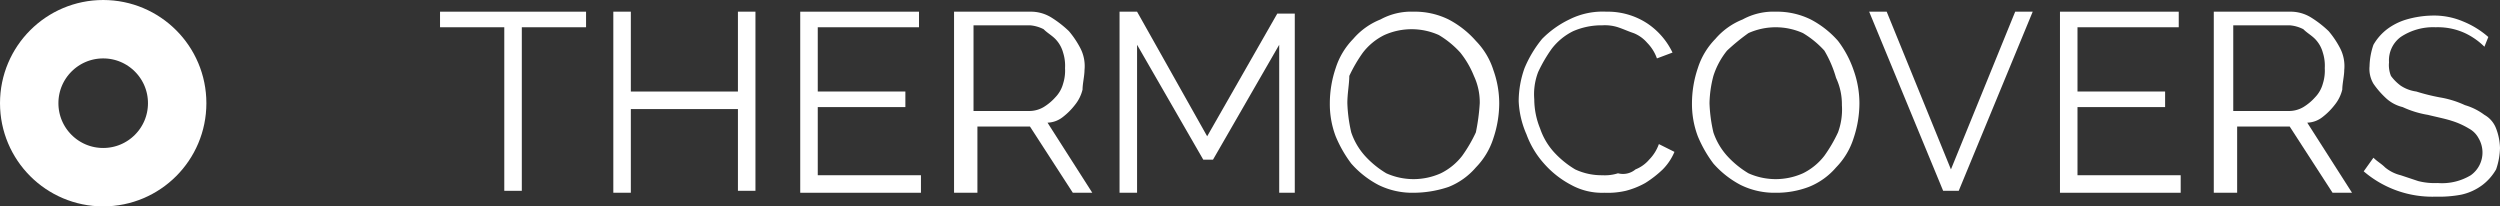
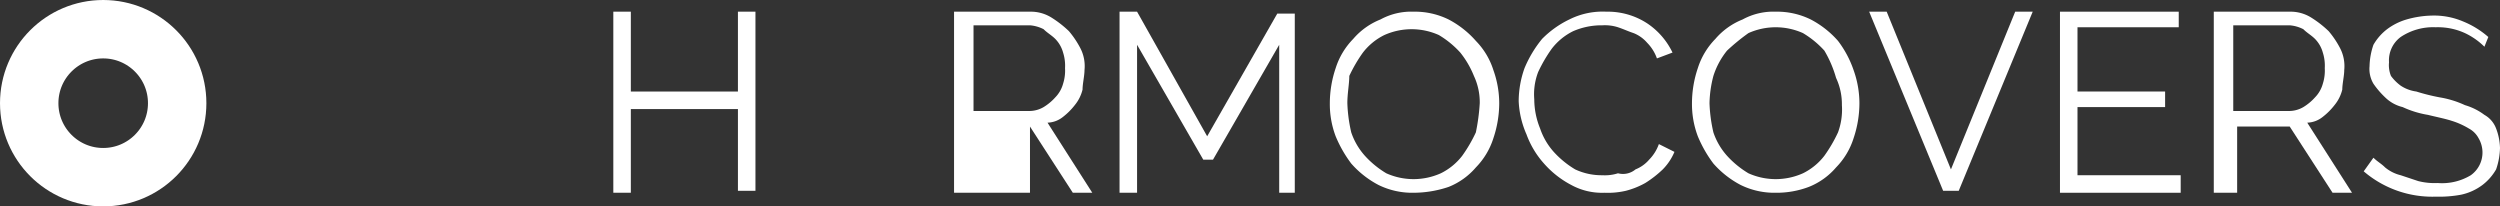
<svg xmlns="http://www.w3.org/2000/svg" id="Capa_1" data-name="Capa 1" viewBox="0 0 128.4 10.6" width="128.4" height="10.6" x="0" y="0">
  <rect x="0" y="0" width="128.4" height="10.6" fill="#333333" stroke="none" />
  <defs>
    <style>.cls-1{fill:#fff;}.cls-2{fill:none;stroke:#fff;stroke-miterlimit:10;stroke-width:3px;}</style>
  </defs>
  <title>link1</title>
-   <path class="cls-1" d="M30.1,1.4H26.8V9.8H25.9V1.4H22.6V0.6h7.5V1.4Z" transform="translate(0 0)" />
  <path class="cls-1" d="M38.8,0.6V9.8H37.9V5.6H32.4V9.9H31.5V0.6h0.9V4.7h5.5V0.6h0.9Z" transform="translate(0 0)" />
-   <path class="cls-1" d="M47.3,9.1V9.9H41.1V0.6h6.1V1.4H42V4.7h4.5V5.5H42V9h5.3V9.1Z" transform="translate(0 0)" />
-   <path class="cls-1" d="M49,9.9V0.6h3.9A2,2,0,0,1,54,.9a5.5,5.5,0,0,1,.9.7,4.7,4.7,0,0,1,.6.9,2,2,0,0,1,.2,1.1c0,0.3-.1.7-0.1,1a2,2,0,0,1-.4.8,3.39,3.39,0,0,1-.6.6,1.33,1.33,0,0,1-.8.3l2.3,3.6h-1L52.9,6.5H50.2V9.9H49Zm0.9-4.2h3a1.45,1.45,0,0,0,.7-0.2A2.65,2.65,0,0,0,54.2,5a1.61,1.61,0,0,0,.4-0.7,2.2,2.2,0,0,0,.1-0.8,2.2,2.2,0,0,0-.1-0.8A1.61,1.61,0,0,0,54.2,2c-0.2-.2-0.4-0.3-0.6-0.5a1.85,1.85,0,0,0-.7-0.2H50V5.7H49.9Z" transform="translate(0 0)" />
+   <path class="cls-1" d="M49,9.9V0.6h3.9A2,2,0,0,1,54,.9a5.5,5.5,0,0,1,.9.7,4.7,4.7,0,0,1,.6.9,2,2,0,0,1,.2,1.1c0,0.3-.1.7-0.1,1a2,2,0,0,1-.4.8,3.39,3.39,0,0,1-.6.6,1.33,1.33,0,0,1-.8.3l2.3,3.6h-1L52.9,6.5V9.9H49Zm0.9-4.2h3a1.45,1.45,0,0,0,.7-0.2A2.65,2.65,0,0,0,54.2,5a1.61,1.61,0,0,0,.4-0.7,2.2,2.2,0,0,0,.1-0.8,2.2,2.2,0,0,0-.1-0.8A1.61,1.61,0,0,0,54.2,2c-0.2-.2-0.4-0.3-0.6-0.5a1.85,1.85,0,0,0-.7-0.2H50V5.7H49.9Z" transform="translate(0 0)" />
  <path class="cls-1" d="M65.7,9.9V2.3L62.3,8.2H61.8L58.4,2.3V9.9H57.5V0.6h0.9L62,7l3.6-6.3h0.9V9.9H65.7Z" transform="translate(0 0)" />
  <path class="cls-1" d="M72.6,9.9a3.92,3.92,0,0,1-1.8-.4,4.86,4.86,0,0,1-1.4-1.1A6.38,6.38,0,0,1,68.6,7a4.67,4.67,0,0,1-.3-1.7,5.66,5.66,0,0,1,.3-1.8A3.77,3.77,0,0,1,69.5,2a3.59,3.59,0,0,1,1.4-1A3.29,3.29,0,0,1,72.6.6a3.92,3.92,0,0,1,1.8.4,4.86,4.86,0,0,1,1.4,1.1,3.77,3.77,0,0,1,.9,1.5A5.08,5.08,0,0,1,77,5.3a5.66,5.66,0,0,1-.3,1.8,3.77,3.77,0,0,1-.9,1.5,3.59,3.59,0,0,1-1.4,1A5.66,5.66,0,0,1,72.6,9.9ZM69.2,5.3a7.72,7.72,0,0,0,.2,1.5A3.46,3.46,0,0,0,70.1,8a4.81,4.81,0,0,0,1.1.9,3.42,3.42,0,0,0,2.8,0A3.13,3.13,0,0,0,75.1,8a7.46,7.46,0,0,0,.7-1.2A10.4,10.4,0,0,0,76,5.3a3.19,3.19,0,0,0-.3-1.4A4.73,4.73,0,0,0,75,2.7a4.81,4.81,0,0,0-1.1-.9,3.42,3.42,0,0,0-2.8,0,3.13,3.13,0,0,0-1.1.9,7.46,7.46,0,0,0-.7,1.2C69.3,4.3,69.2,4.8,69.2,5.3Z" transform="translate(0 0)" />
  <path class="cls-1" d="M78,5.2a5.08,5.08,0,0,1,.3-1.7A6,6,0,0,1,79.2,2a5,5,0,0,1,1.4-1A3.81,3.81,0,0,1,82.5.6a3.7,3.7,0,0,1,2.1.6,3.74,3.74,0,0,1,1.3,1.5L85.1,3a2.18,2.18,0,0,0-.5-0.8,1.79,1.79,0,0,0-.7-0.5c-0.3-.1-0.5-0.2-0.8-0.3a2.2,2.2,0,0,0-.8-0.1,3.65,3.65,0,0,0-1.5.3,3.13,3.13,0,0,0-1.1.9A7.46,7.46,0,0,0,79,3.7a3.18,3.18,0,0,0-.2,1.4,4,4,0,0,0,.3,1.5,3.46,3.46,0,0,0,.7,1.2,4.81,4.81,0,0,0,1.1.9,3.19,3.19,0,0,0,1.4.3,2.2,2.2,0,0,0,.8-0.1A1,1,0,0,0,84,8.7a1.79,1.79,0,0,0,.7-0.5,2.18,2.18,0,0,0,.5-0.8L86,7.8a2.84,2.84,0,0,1-.6.9,5.5,5.5,0,0,1-.9.7,4.18,4.18,0,0,1-1,.4,4.1,4.1,0,0,1-1.1.1,3.29,3.29,0,0,1-1.7-.4,4.86,4.86,0,0,1-1.4-1.1,4.62,4.62,0,0,1-.9-1.5A4.71,4.71,0,0,1,78,5.2Z" transform="translate(0 0)" />
  <path class="cls-1" d="M91.2,9.9a3.92,3.92,0,0,1-1.8-.4A4.86,4.86,0,0,1,88,8.4,6.38,6.38,0,0,1,87.2,7a4.67,4.67,0,0,1-.3-1.7,5.66,5.66,0,0,1,.3-1.8A3.77,3.77,0,0,1,88.1,2a3.59,3.59,0,0,1,1.4-1A3.29,3.29,0,0,1,91.2.6,3.92,3.92,0,0,1,93,1a4.86,4.86,0,0,1,1.4,1.1,5.3,5.3,0,0,1,.8,1.5,5.08,5.08,0,0,1,.3,1.7,5.66,5.66,0,0,1-.3,1.8,3.77,3.77,0,0,1-.9,1.5,3.59,3.59,0,0,1-1.4,1A4.67,4.67,0,0,1,91.2,9.9ZM87.8,5.3A7.72,7.72,0,0,0,88,6.8,3.46,3.46,0,0,0,88.7,8a4.81,4.81,0,0,0,1.1.9,3.42,3.42,0,0,0,2.8,0A3.13,3.13,0,0,0,93.7,8a7.46,7.46,0,0,0,.7-1.2,3.4,3.4,0,0,0,.2-1.4A3.19,3.19,0,0,0,94.3,4a5.91,5.91,0,0,0-.6-1.4,4.81,4.81,0,0,0-1.1-.9,3.42,3.42,0,0,0-2.8,0,10.63,10.63,0,0,0-1.1.9A4,4,0,0,0,88,3.9,5.9,5.9,0,0,0,87.8,5.3Z" transform="translate(0 0)" />
  <path class="cls-1" d="M96.9,0.6l3.3,8.1,3.3-8.1h0.9l-3.8,9.2H99.8L96,0.6h0.9Z" transform="translate(0 0)" />
  <path class="cls-1" d="M112,9.1V9.9h-6.2V0.6h6.1V1.4h-5.2V4.7h4.5V5.5h-4.5V9H112V9.1Z" transform="translate(0 0)" />
  <path class="cls-1" d="M113.7,9.9V0.6h3.9a2,2,0,0,1,1.1.3,5.5,5.5,0,0,1,.9.7,4.7,4.7,0,0,1,.6.9,2,2,0,0,1,.2,1.1c0,0.3-.1.7-0.1,1a2,2,0,0,1-.4.8,3.39,3.39,0,0,1-.6.6,1.33,1.33,0,0,1-.8.3l2.3,3.6h-1l-2.2-3.4h-2.7V9.9h-1.2Zm0.9-4.2h3a1.45,1.45,0,0,0,.7-0.2,2.65,2.65,0,0,0,.6-0.5,1.61,1.61,0,0,0,.4-0.7,2.2,2.2,0,0,0,.1-0.8,2.2,2.2,0,0,0-.1-0.8,1.61,1.61,0,0,0-.4-0.7c-0.2-.2-0.4-0.3-0.6-0.5a1.85,1.85,0,0,0-.7-0.2h-2.9V5.7h-0.1Z" transform="translate(0 0)" />
  <path class="cls-1" d="M127.6,2.4a3.59,3.59,0,0,0-1-.7,3.34,3.34,0,0,0-1.5-.3,3,3,0,0,0-1.8.5,1.49,1.49,0,0,0-.6,1.3,1.48,1.48,0,0,0,.1.7,2.36,2.36,0,0,0,.5.5,1.91,1.91,0,0,0,.8.3,10.38,10.38,0,0,0,1.2.3,5,5,0,0,1,1.3.4,3.13,3.13,0,0,1,1,.5,1.34,1.34,0,0,1,.6.7,3,3,0,0,1,.2,1,3.6,3.6,0,0,1-.2,1.1,2.7,2.7,0,0,1-.7.8,2.81,2.81,0,0,1-1.1.5,6.15,6.15,0,0,1-1.3.1,5.41,5.41,0,0,1-3.7-1.3l0.5-.7c0.2,0.2.4,0.3,0.6,0.5a2,2,0,0,0,.8.4l0.9,0.3a3.4,3.4,0,0,0,1,.1,2.86,2.86,0,0,0,1.7-.4,1.43,1.43,0,0,0,.6-1.2,1.45,1.45,0,0,0-.2-0.7,1.21,1.21,0,0,0-.5-0.5,3.92,3.92,0,0,0-.9-0.4c-0.3-.1-0.8-0.2-1.2-0.3a5,5,0,0,1-1.3-.4,1.93,1.93,0,0,1-.9-0.5,4.35,4.35,0,0,1-.6-0.7,1.49,1.49,0,0,1-.2-0.9,3.59,3.59,0,0,1,.2-1.1,2.7,2.7,0,0,1,.7-0.8,3.13,3.13,0,0,1,1-.5,5.07,5.07,0,0,1,1.3-.2,3.81,3.81,0,0,1,1.6.3,4.58,4.58,0,0,1,1.3.8Z" transform="translate(0 0)" />
  <circle class="cls-2" cx="5.3" cy="5.3" r="3.8" />
</svg>